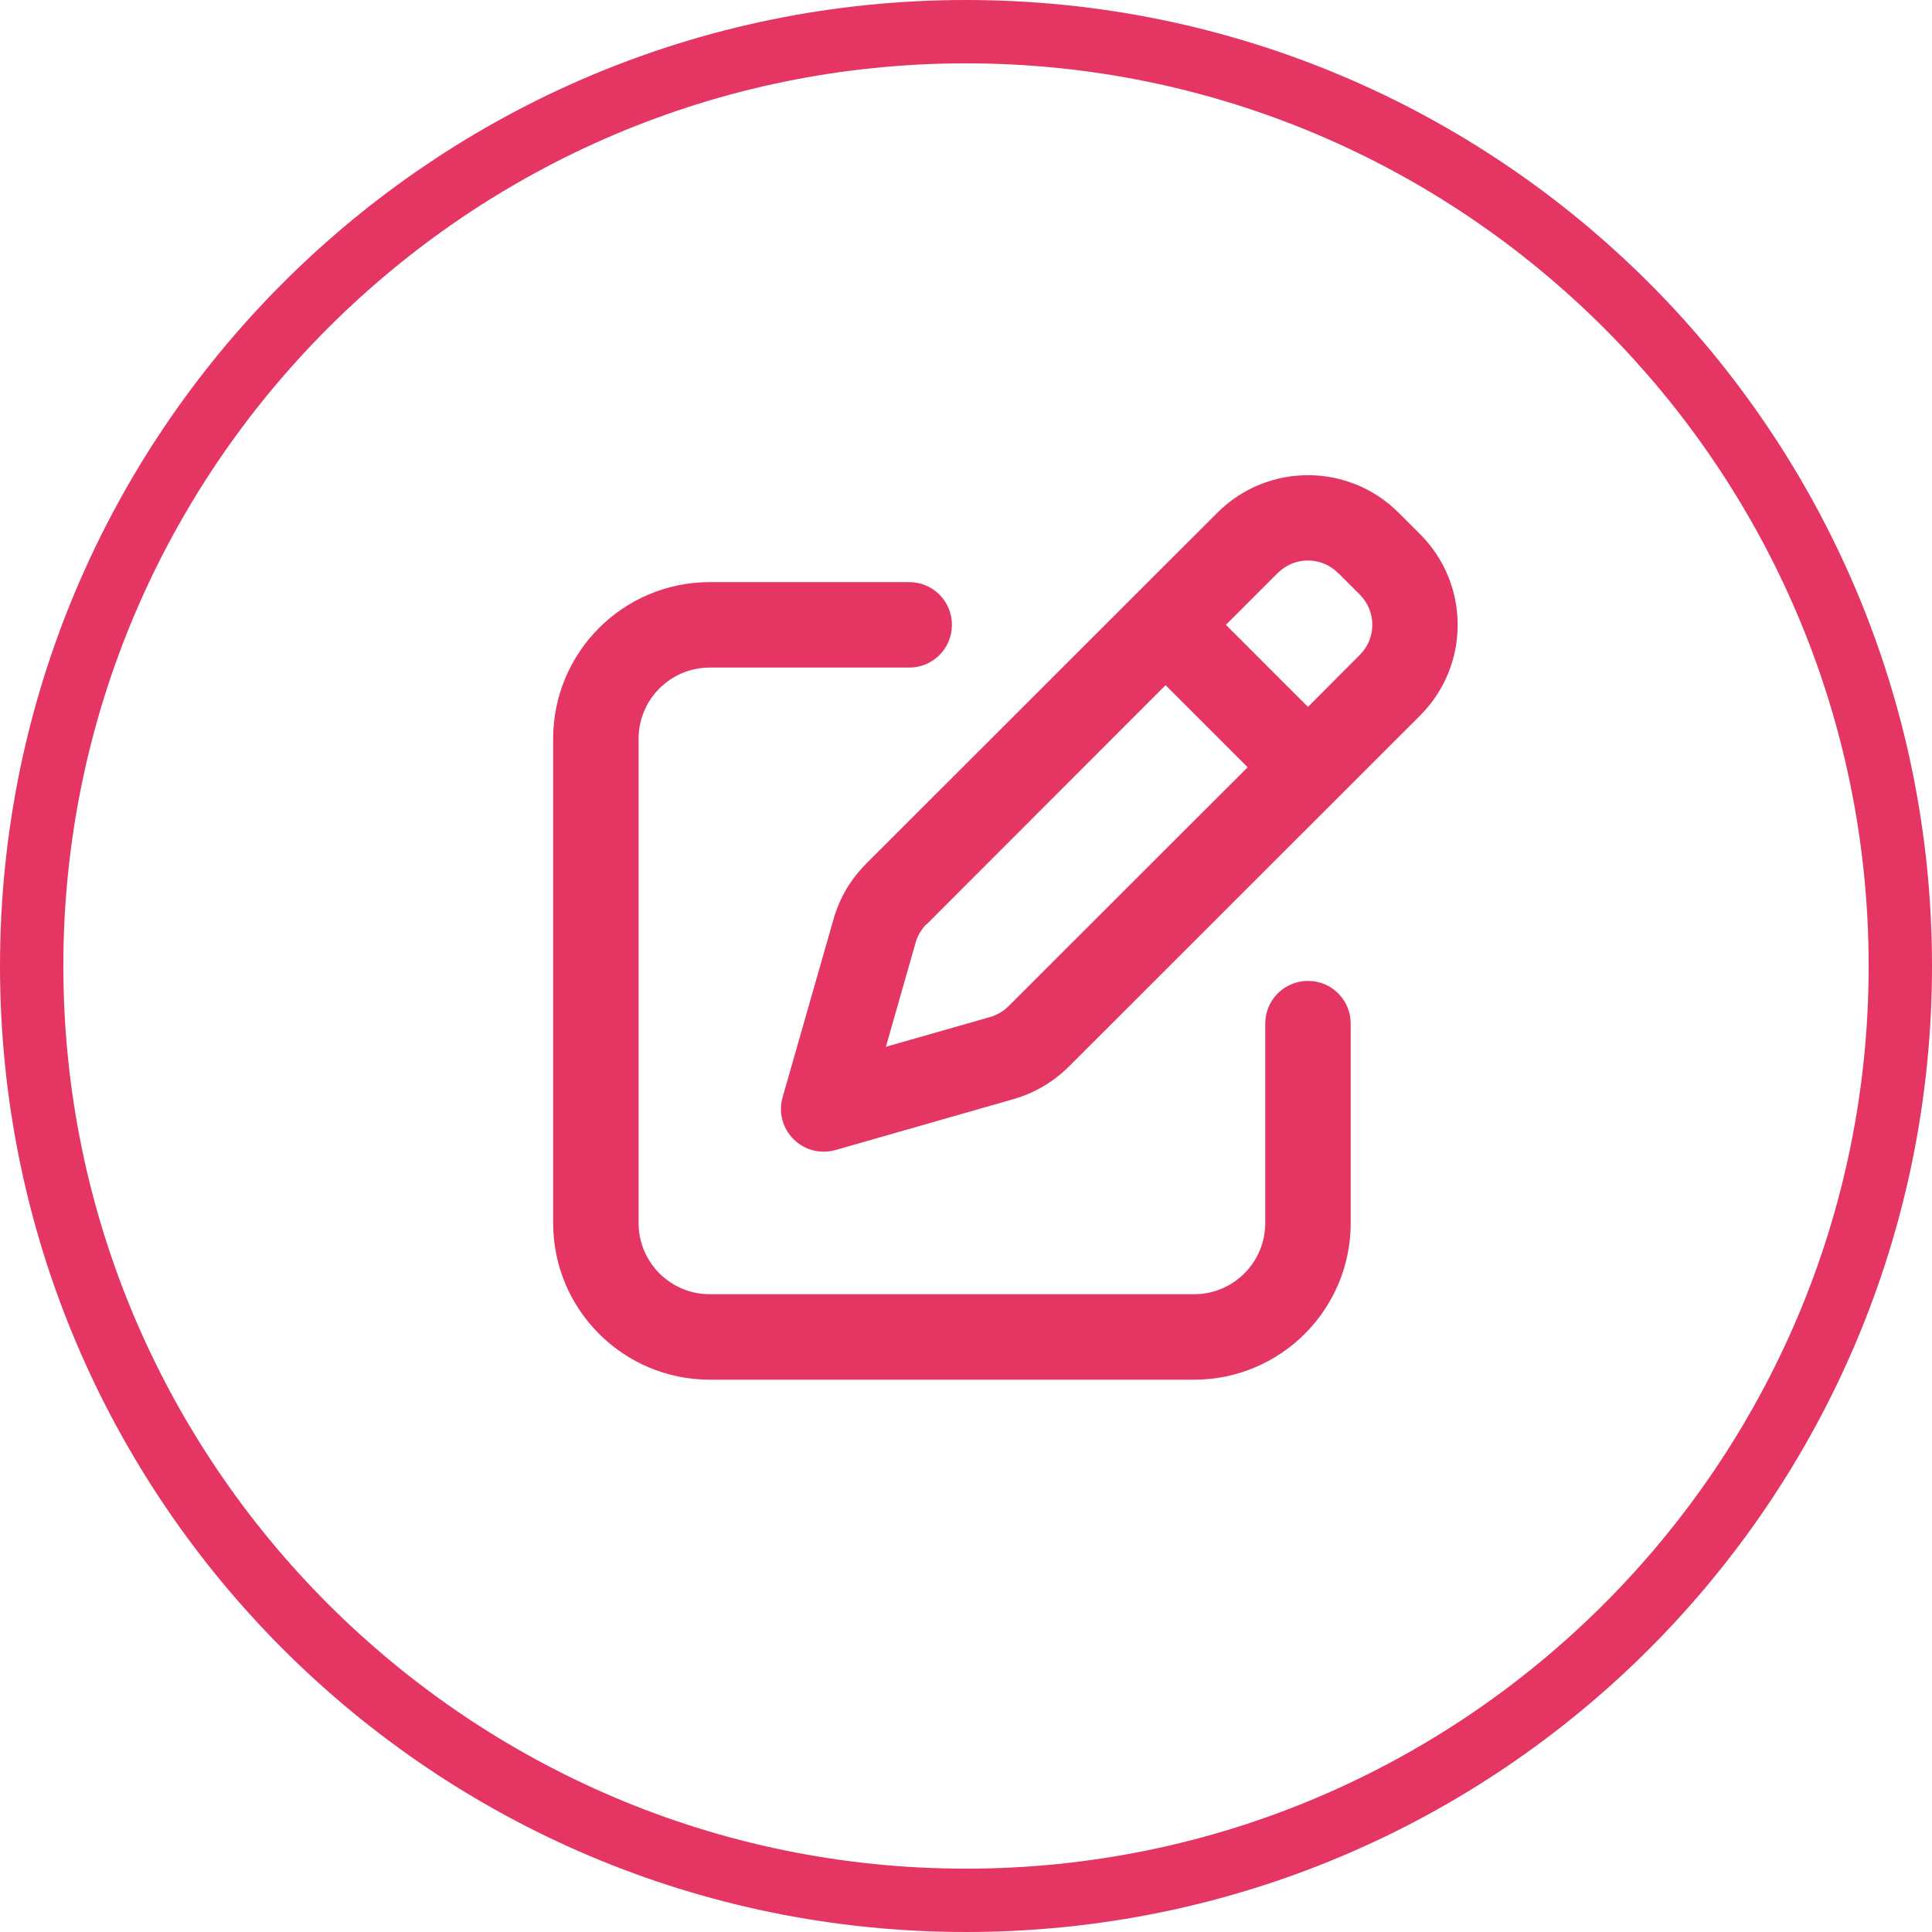
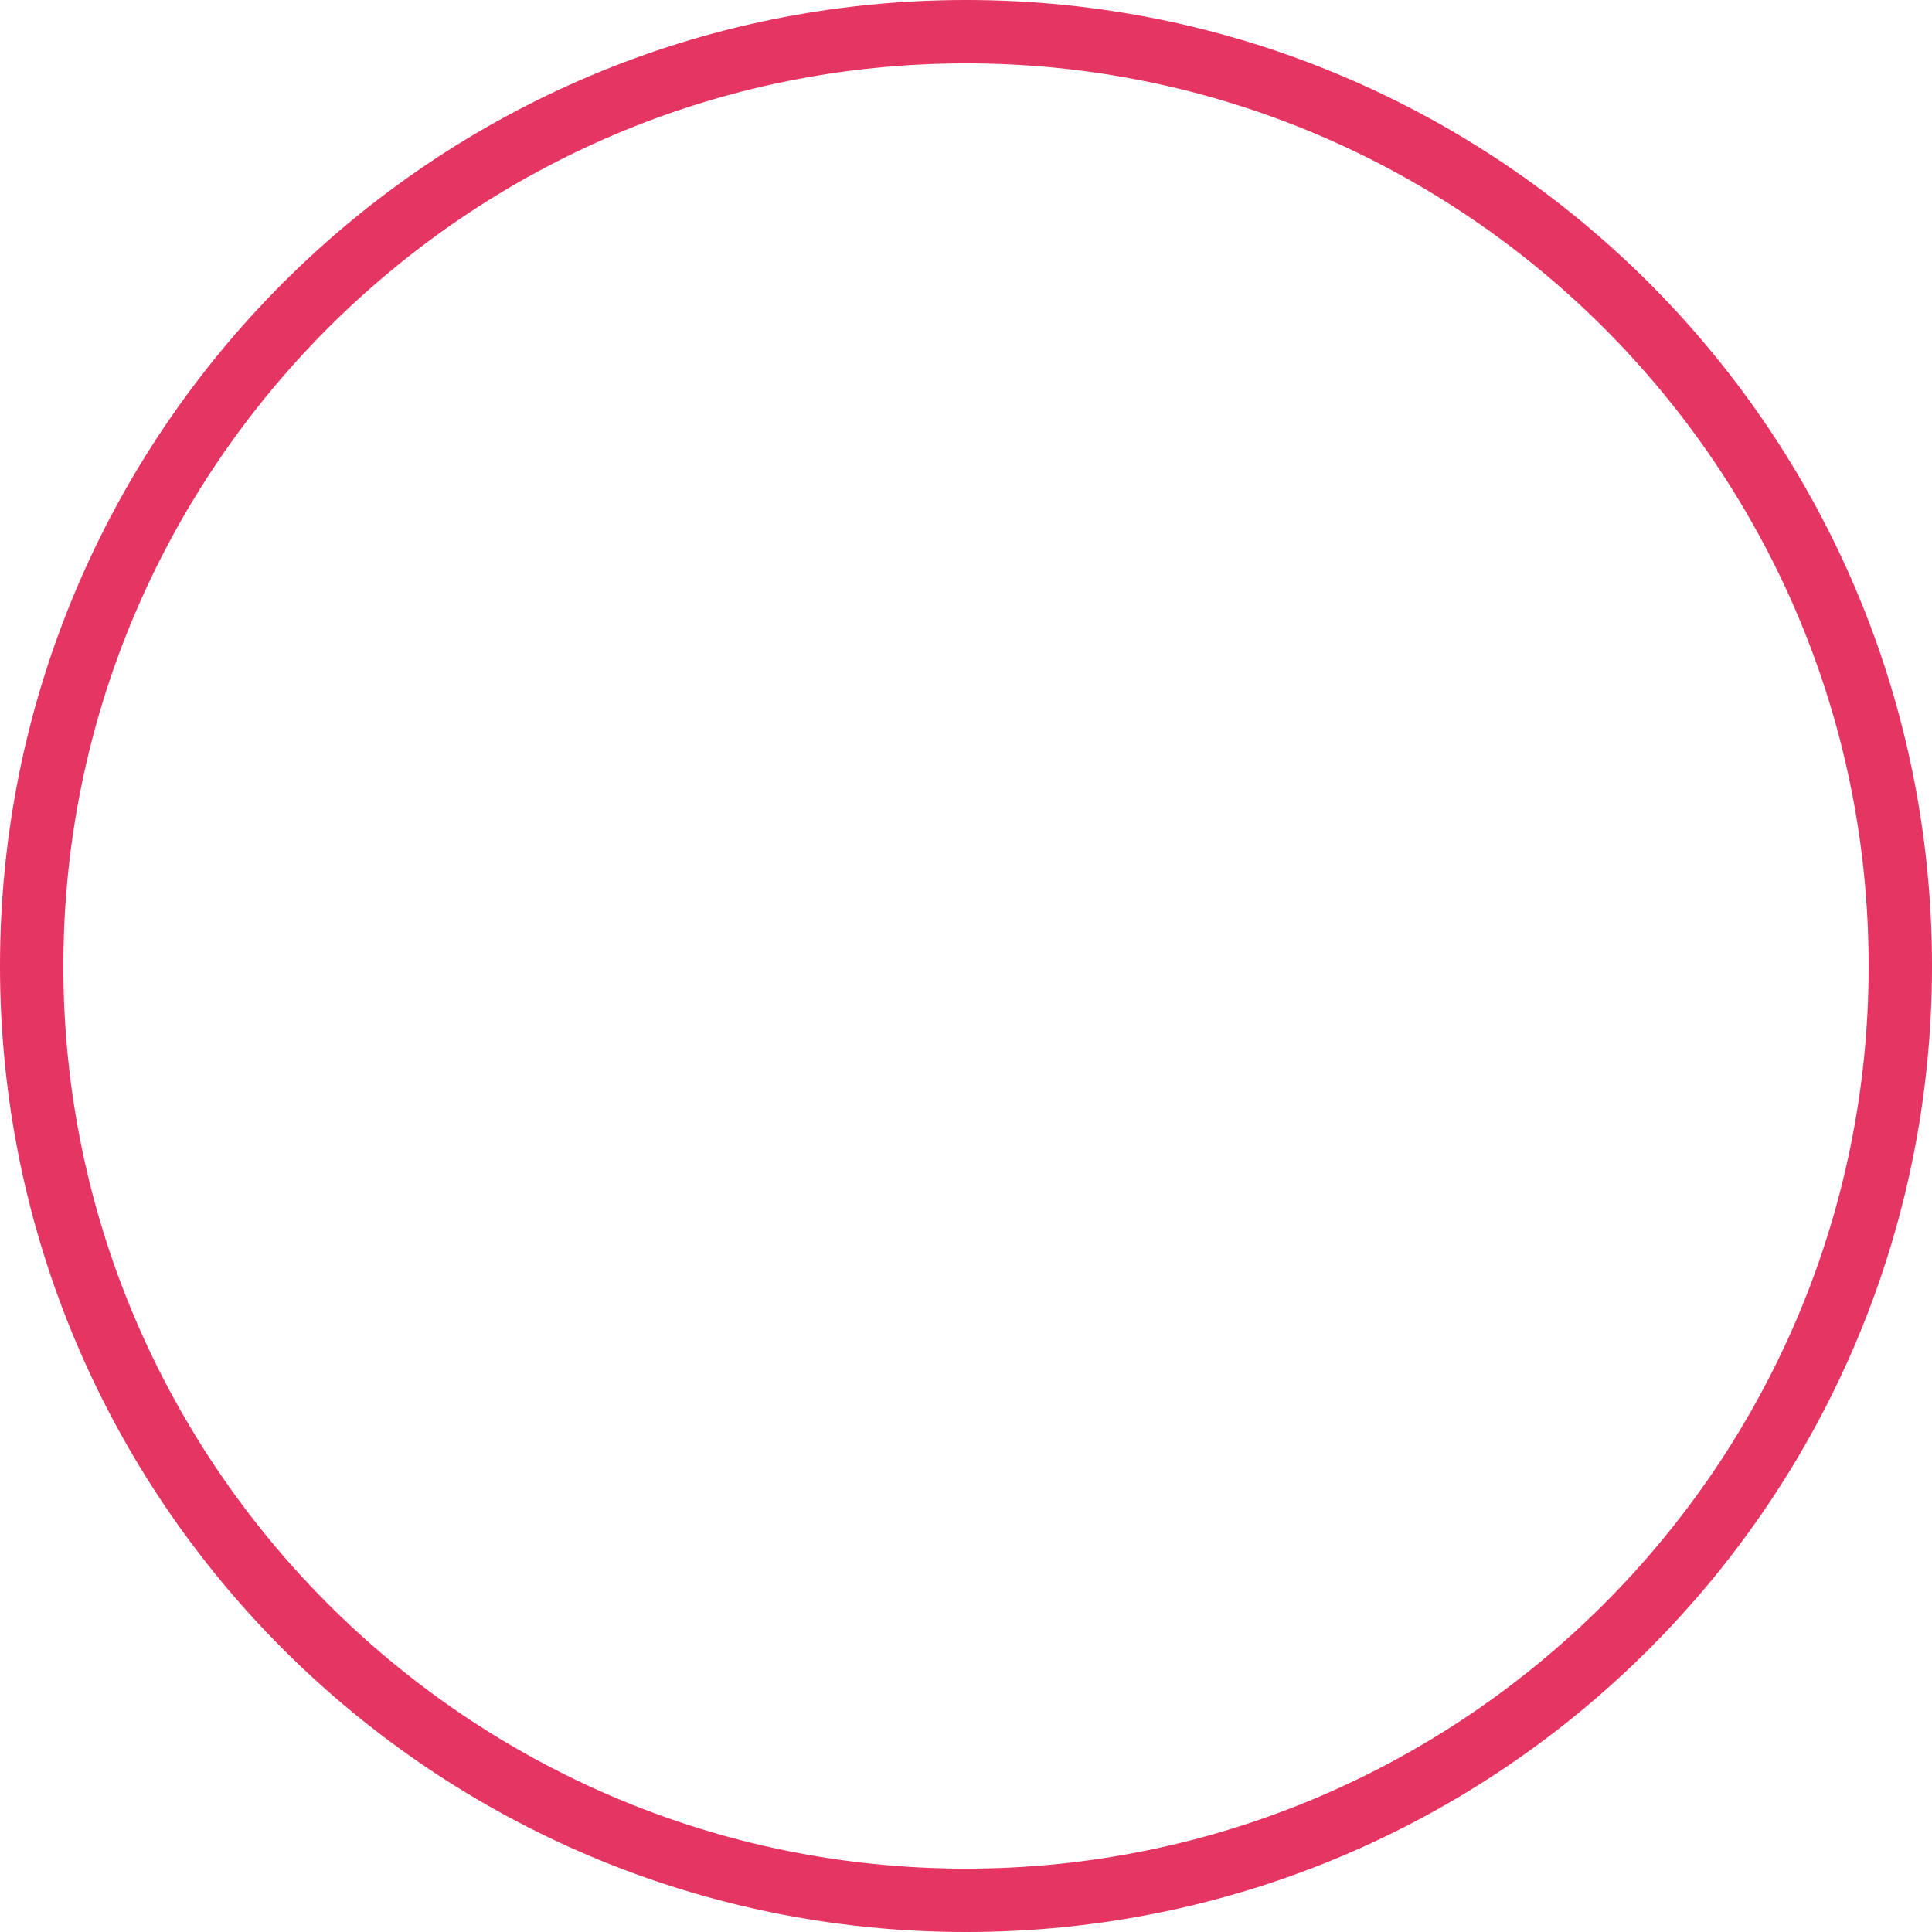
<svg xmlns="http://www.w3.org/2000/svg" id="uuid-d408279e-8dc7-46ef-9efc-fba581f71cfe" viewBox="0 0 122 122">
  <path d="m61,4c31.43,0,57,25.57,57,57s-25.57,57-57,57S4,92.43,4,61,29.57,4,61,4m0-4C27.311,0,0,27.311,0,61s27.311,61,61,61,61-27.311,61-61S94.689,0,61,0h0Z" style="fill:#e53562; stroke-width:0px;" />
-   <path d="m84.506,36.186l1.36,1.36c1.057,1.057,1.057,2.766,0,3.811l-3.271,3.283-5.183-5.183,3.271-3.271c1.057-1.057,2.766-1.057,3.811,0h.011Zm-25.991,22.18l15.087-15.098,5.183,5.183-15.098,15.087c-.326.326-.731.562-1.169.686l-6.577,1.877,1.877-6.577c.124-.438.36-.843.686-1.169l.011.011Zm18.358-25.991l-22.18,22.169c-.978.978-1.686,2.181-2.057,3.496l-3.215,11.242c-.27.944-.011,1.956.686,2.653s1.709.956,2.653.686l11.242-3.215c1.327-.382,2.529-1.09,3.496-2.057l22.18-22.169c3.159-3.159,3.159-8.285,0-11.444l-1.36-1.36c-3.159-3.159-8.285-3.159-11.444,0Zm-32.051,4.384c-5.464,0-9.893,4.429-9.893,9.893v30.578c0,5.464,4.429,9.893,9.893,9.893h30.578c5.464,0,9.893-4.429,9.893-9.893v-12.591c0-1.495-1.203-2.698-2.698-2.698s-2.698,1.203-2.698,2.698v12.591c0,2.484-2.012,4.497-4.497,4.497h-30.578c-2.484,0-4.497-2.012-4.497-4.497v-30.578c0-2.484,2.012-4.497,4.497-4.497h12.591c1.495,0,2.698-1.203,2.698-2.698s-1.203-2.698-2.698-2.698h-12.591Z" style="fill:#e53562; stroke-width:0px;" />
</svg>